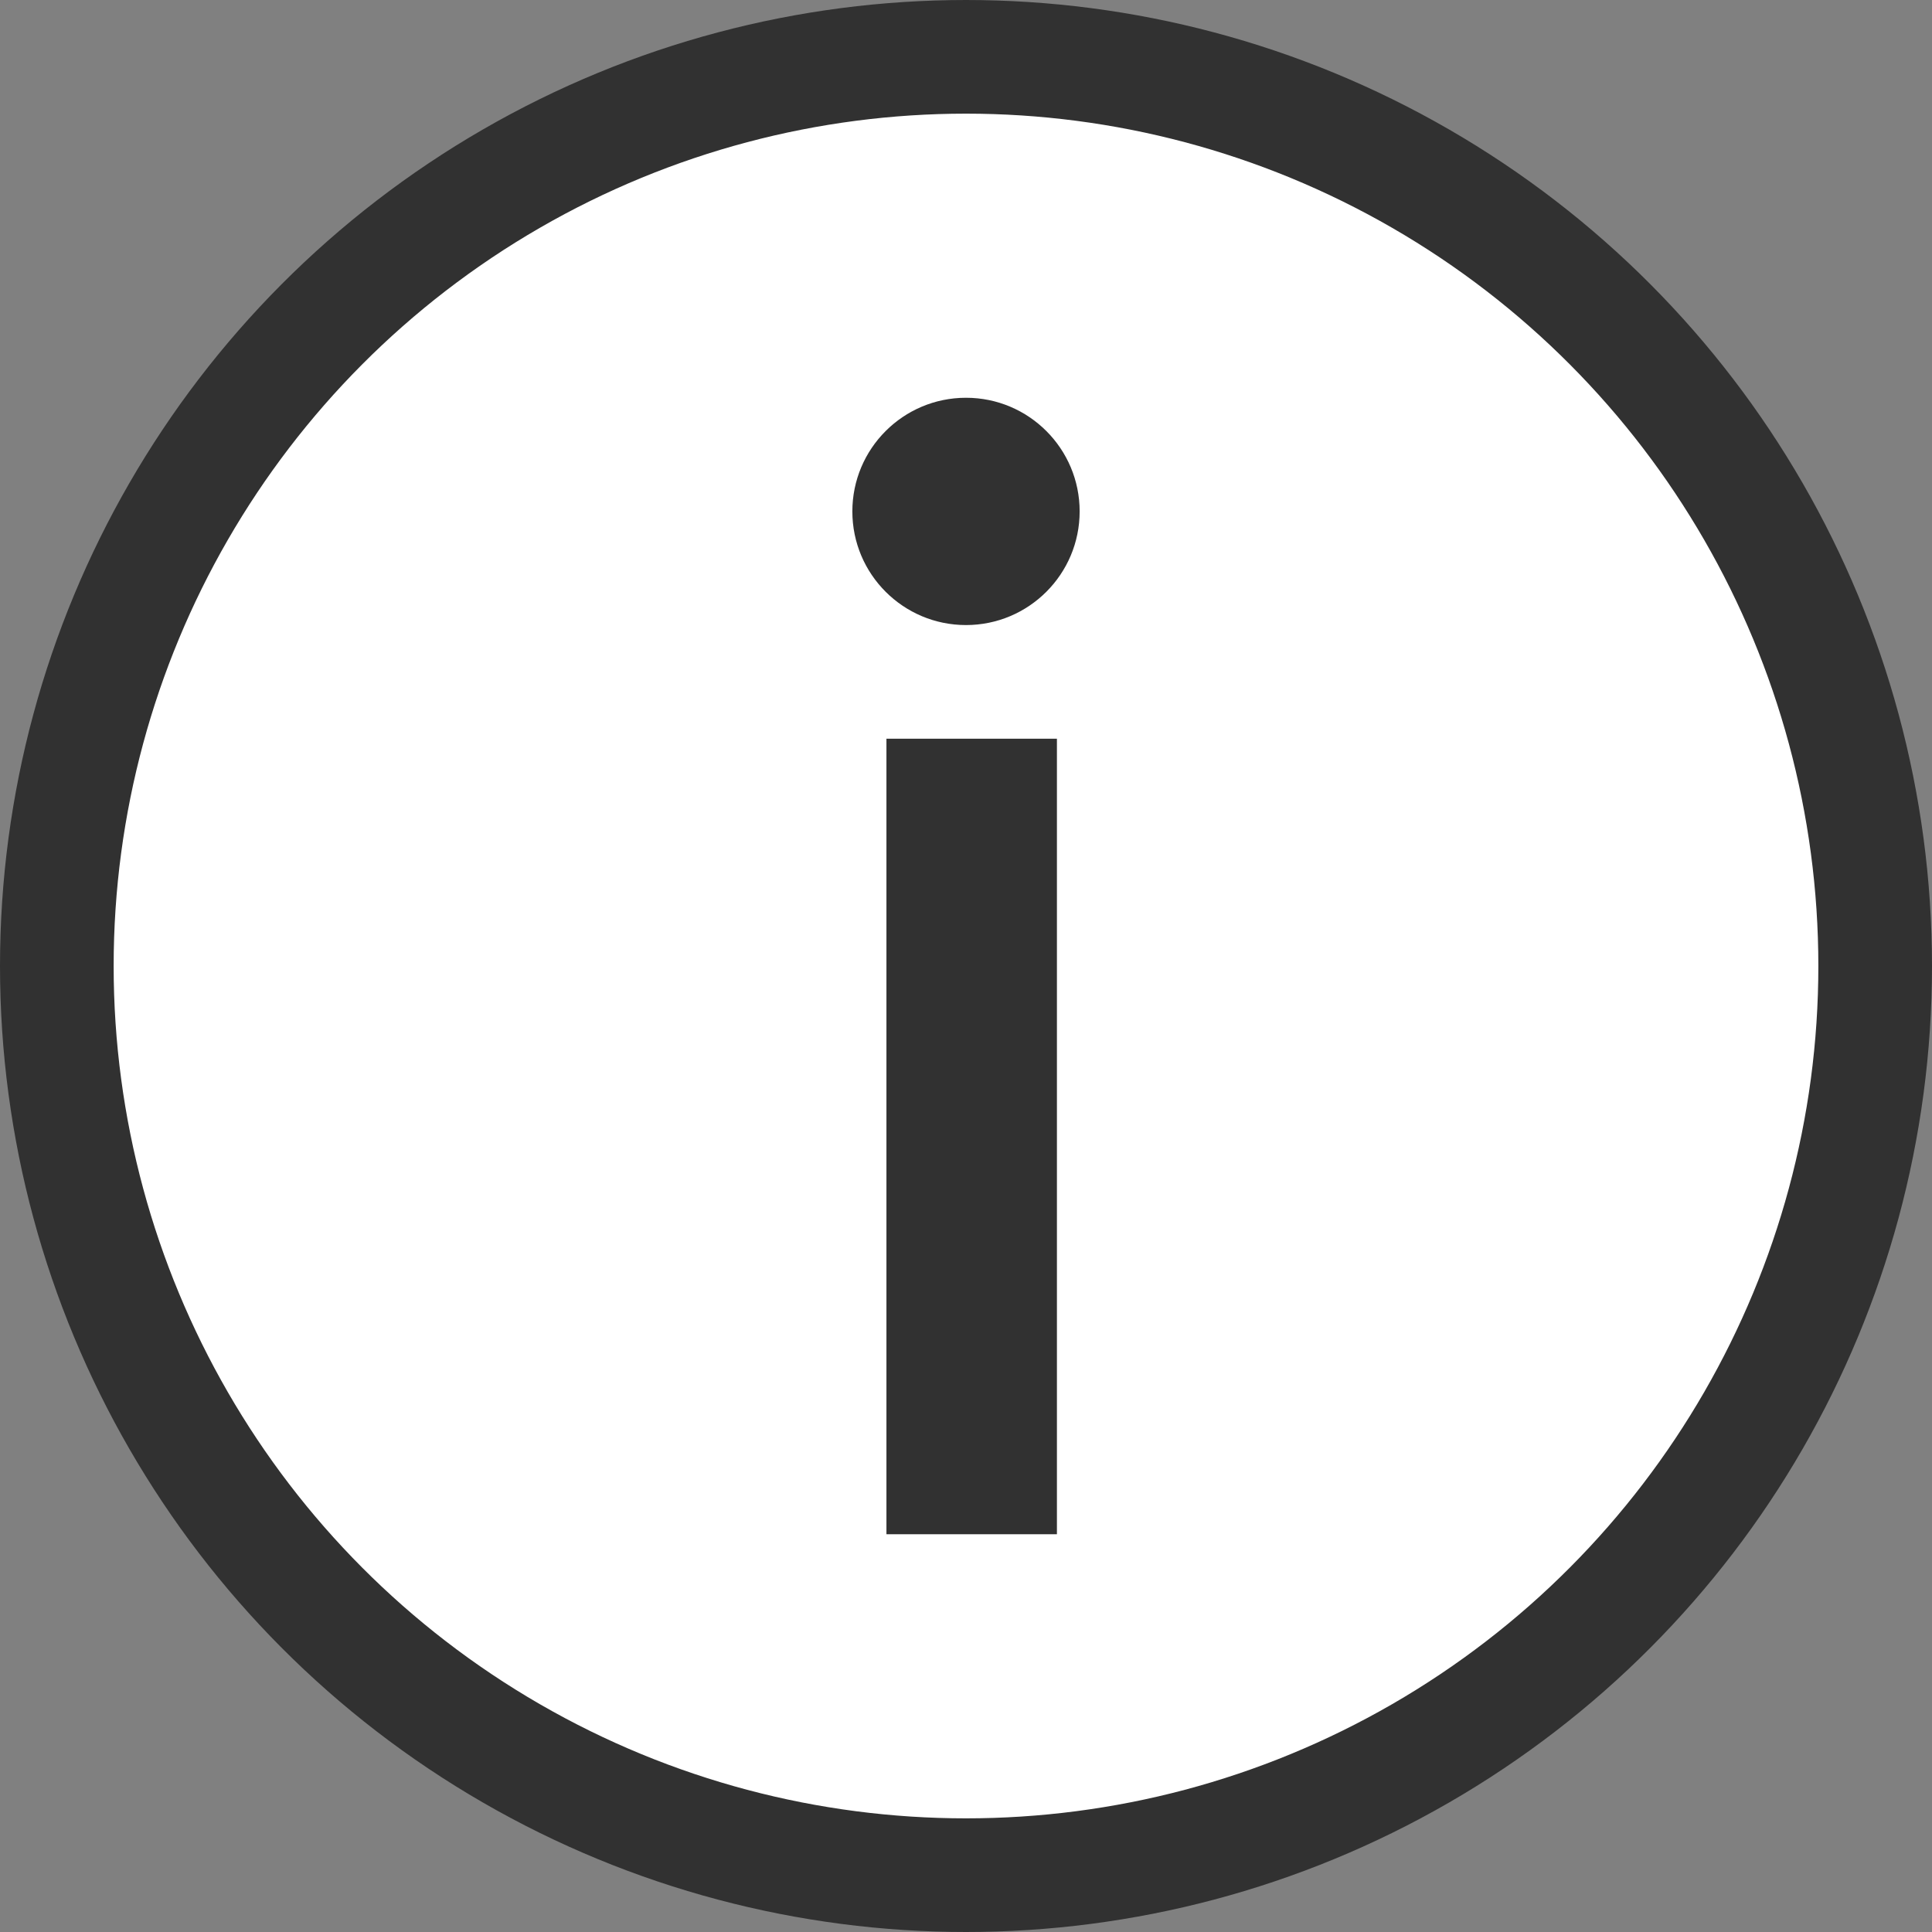
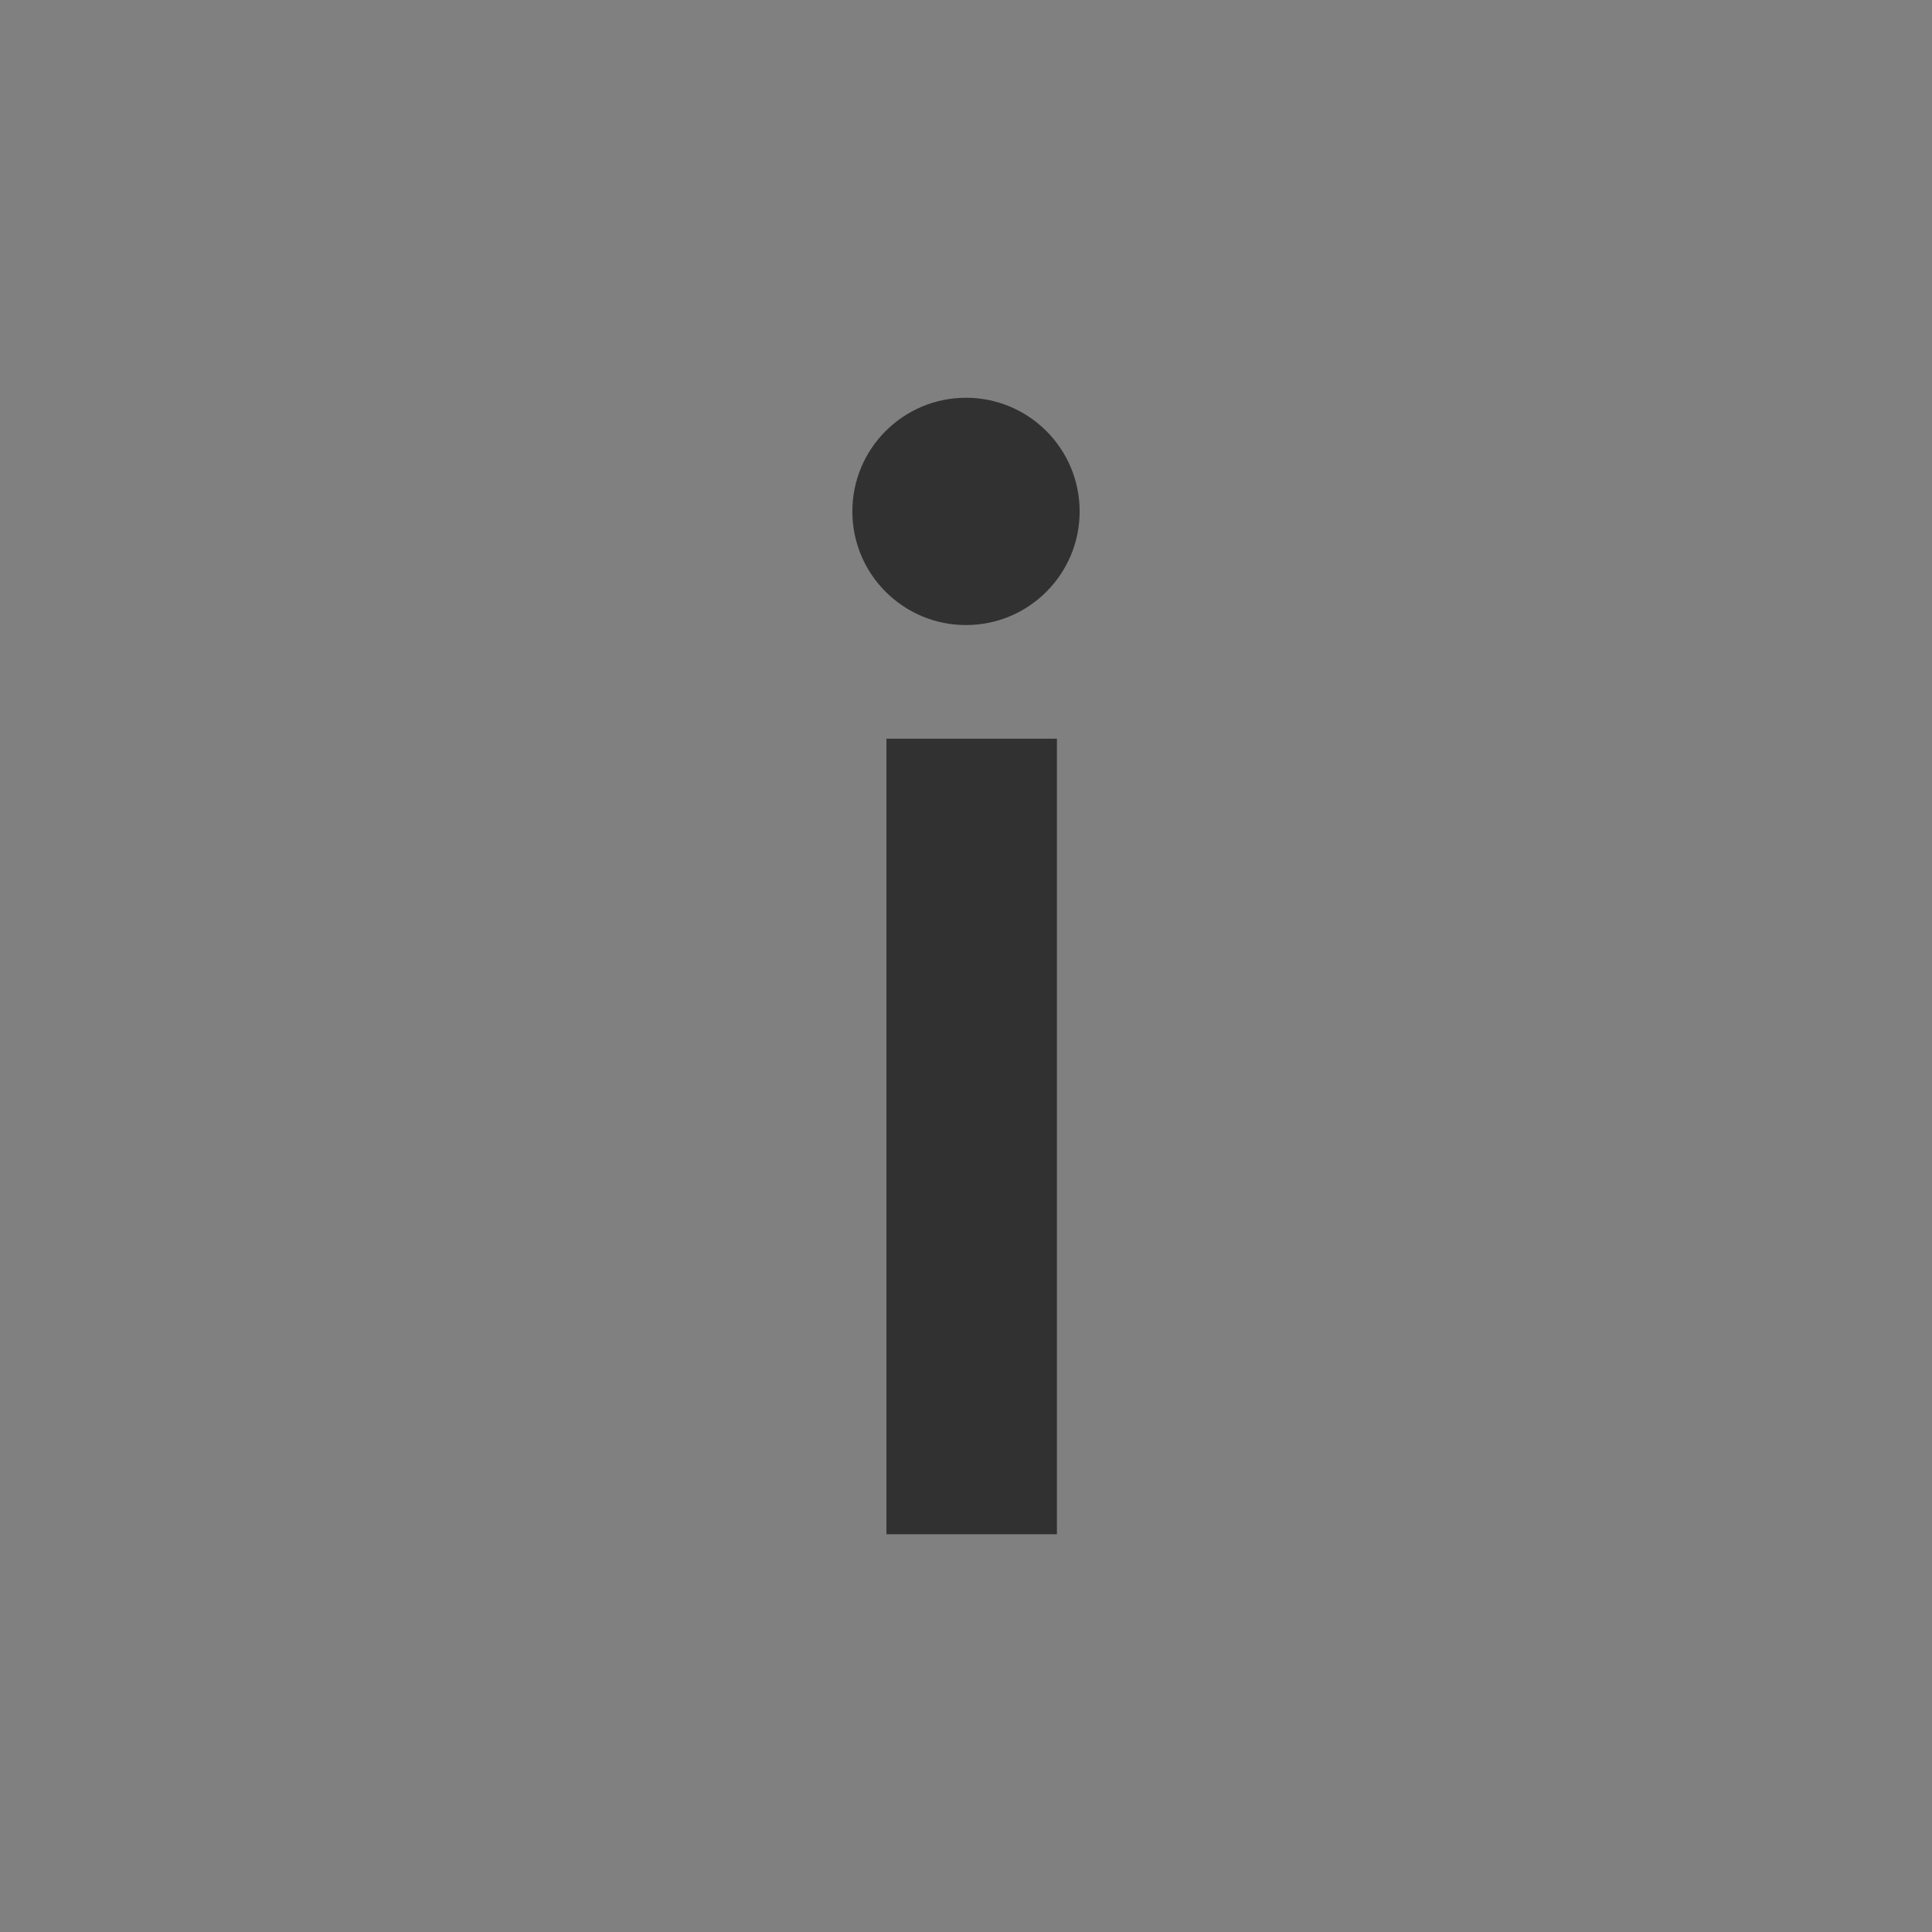
<svg xmlns="http://www.w3.org/2000/svg" version="1.1" id="Ebene_1" x="0px" y="0px" viewBox="0 0 17 17" style="enable-background:new 0 0 17 17;" xml:space="preserve">
  <rect x="0" y="0" width="17" height="17" fill="#808080" stroke="none" />
  <style type="text/css">
	.st0{fill:#FFFFFF;stroke:#313131;}
	.st1{fill:#313131;}
</style>
  <g>
-     <circle class="st0" cx="8.5" cy="8.5" r="8" />
    <rect x="7.8" y="6.5" class="st1" width="1.5" height="7" />
    <circle class="st1" cx="8.5" cy="4.5" r="1" />
  </g>
</svg>